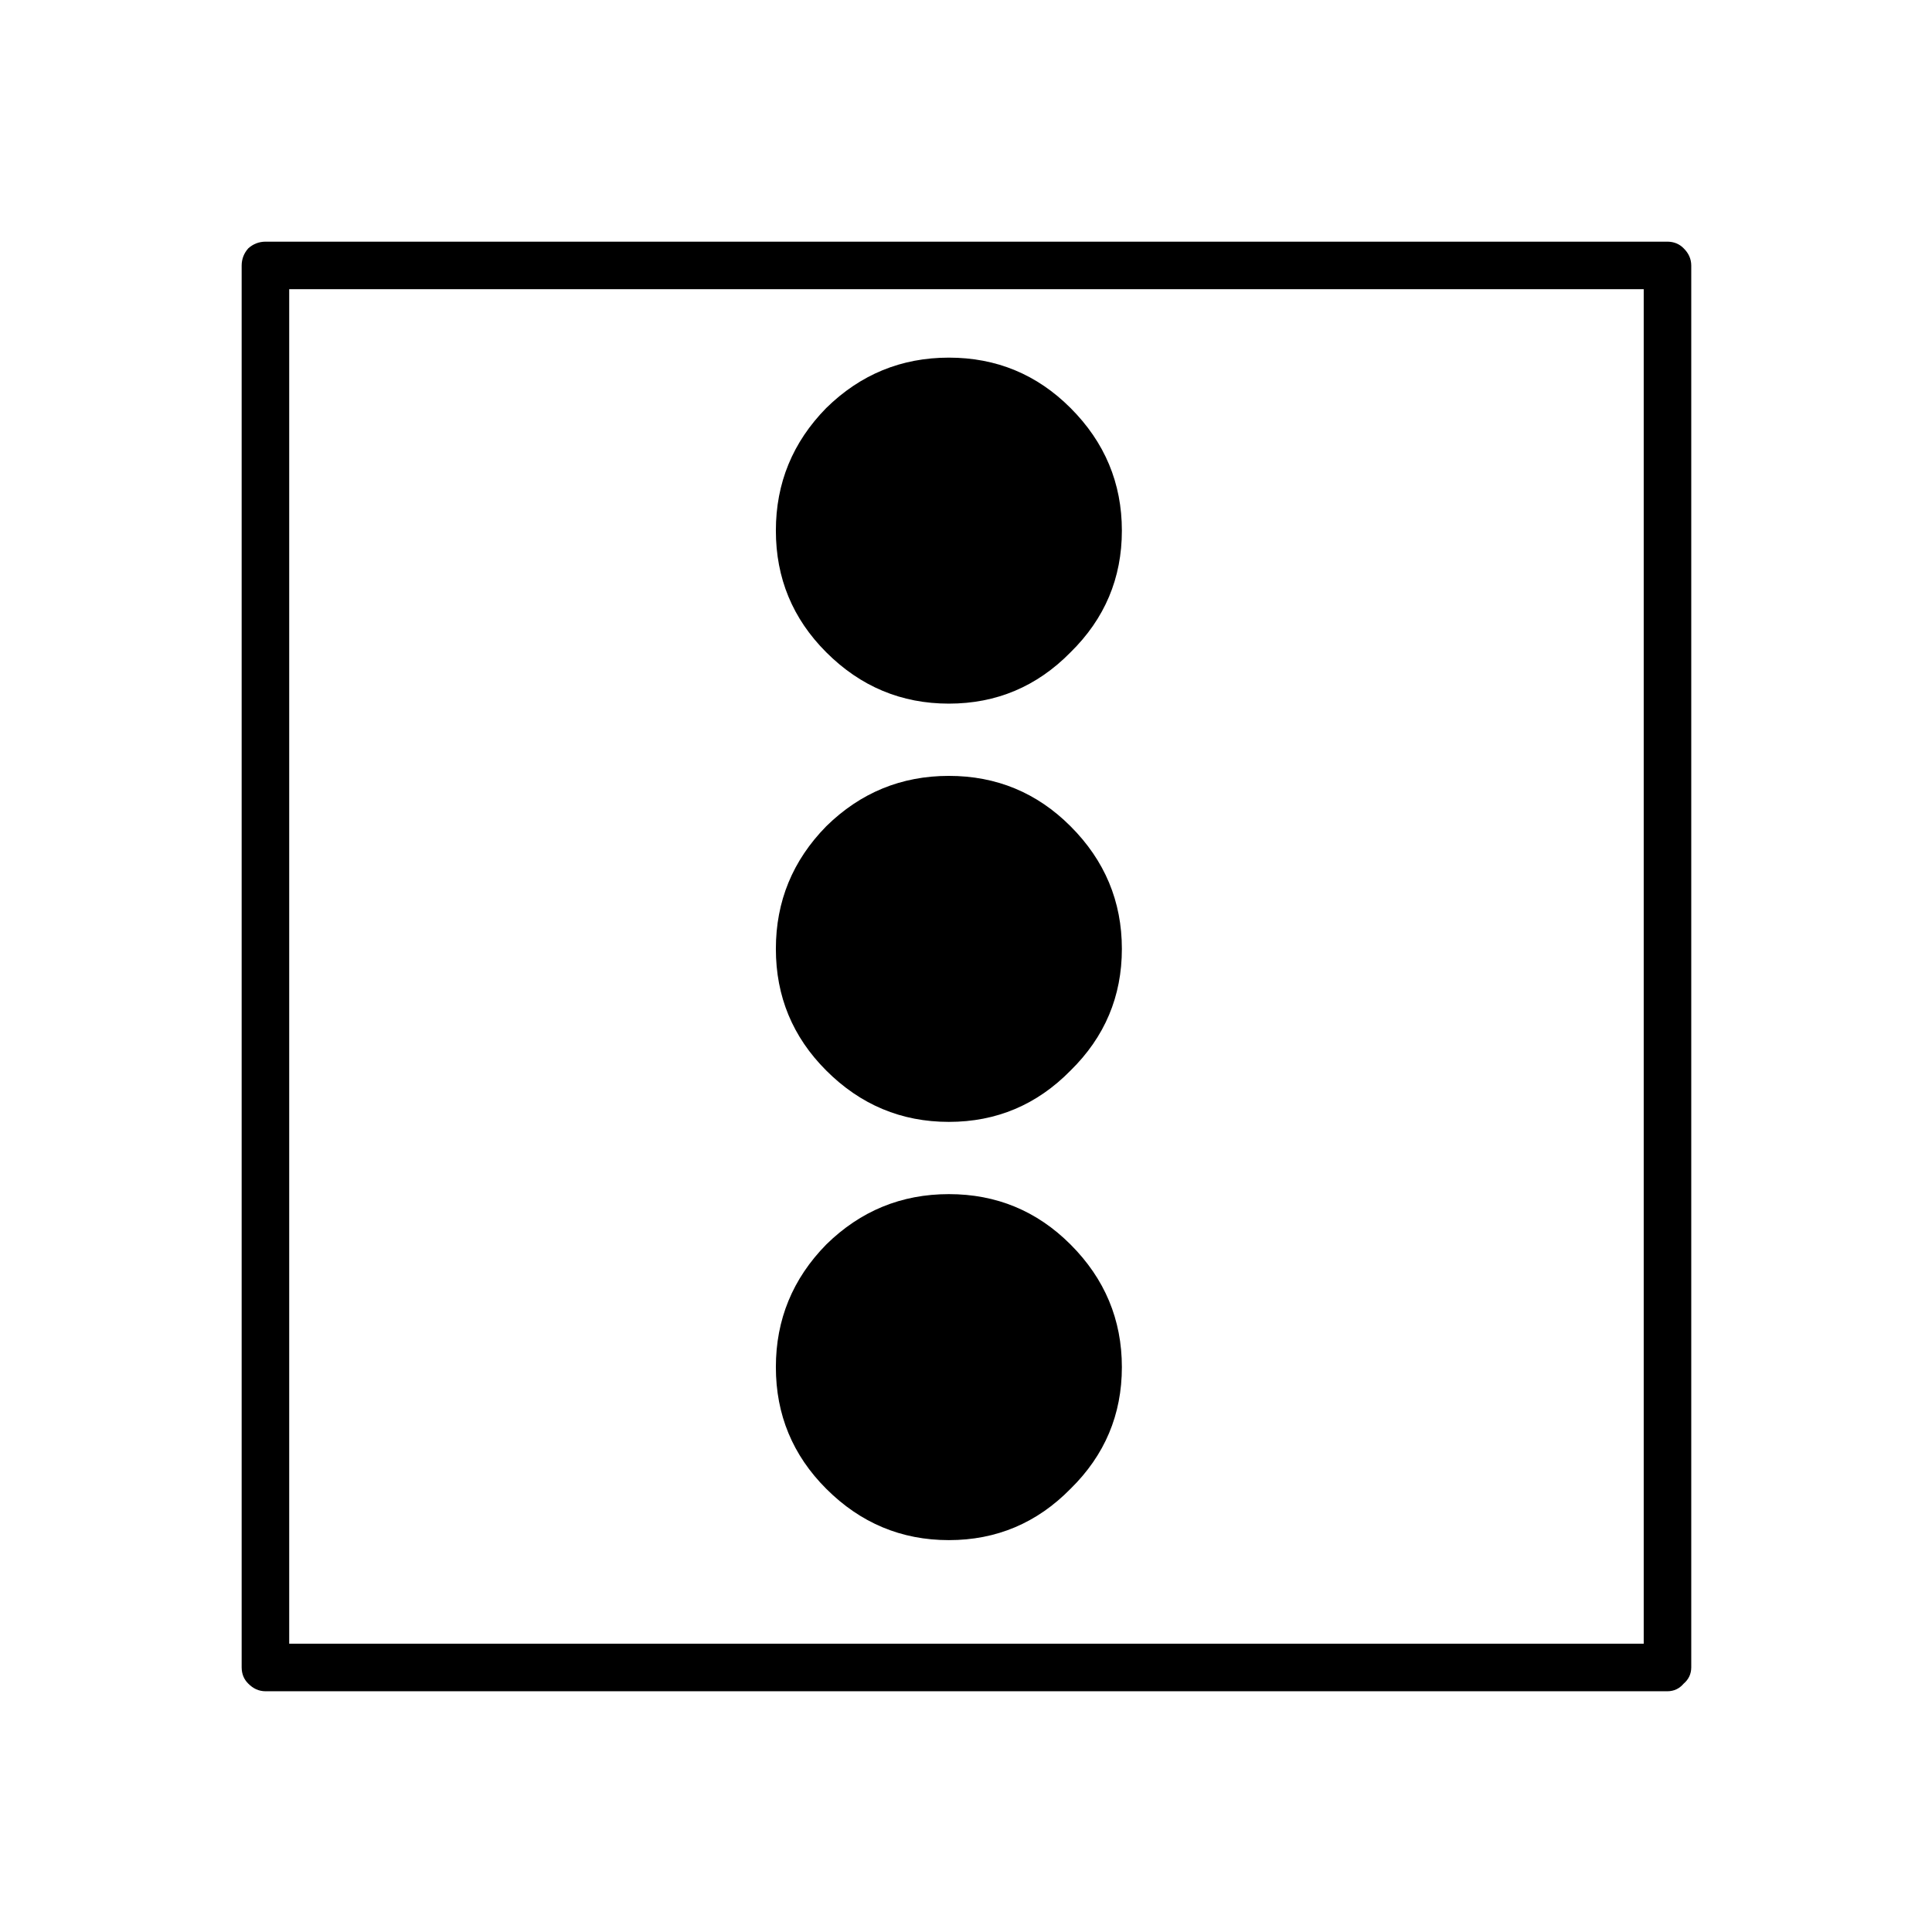
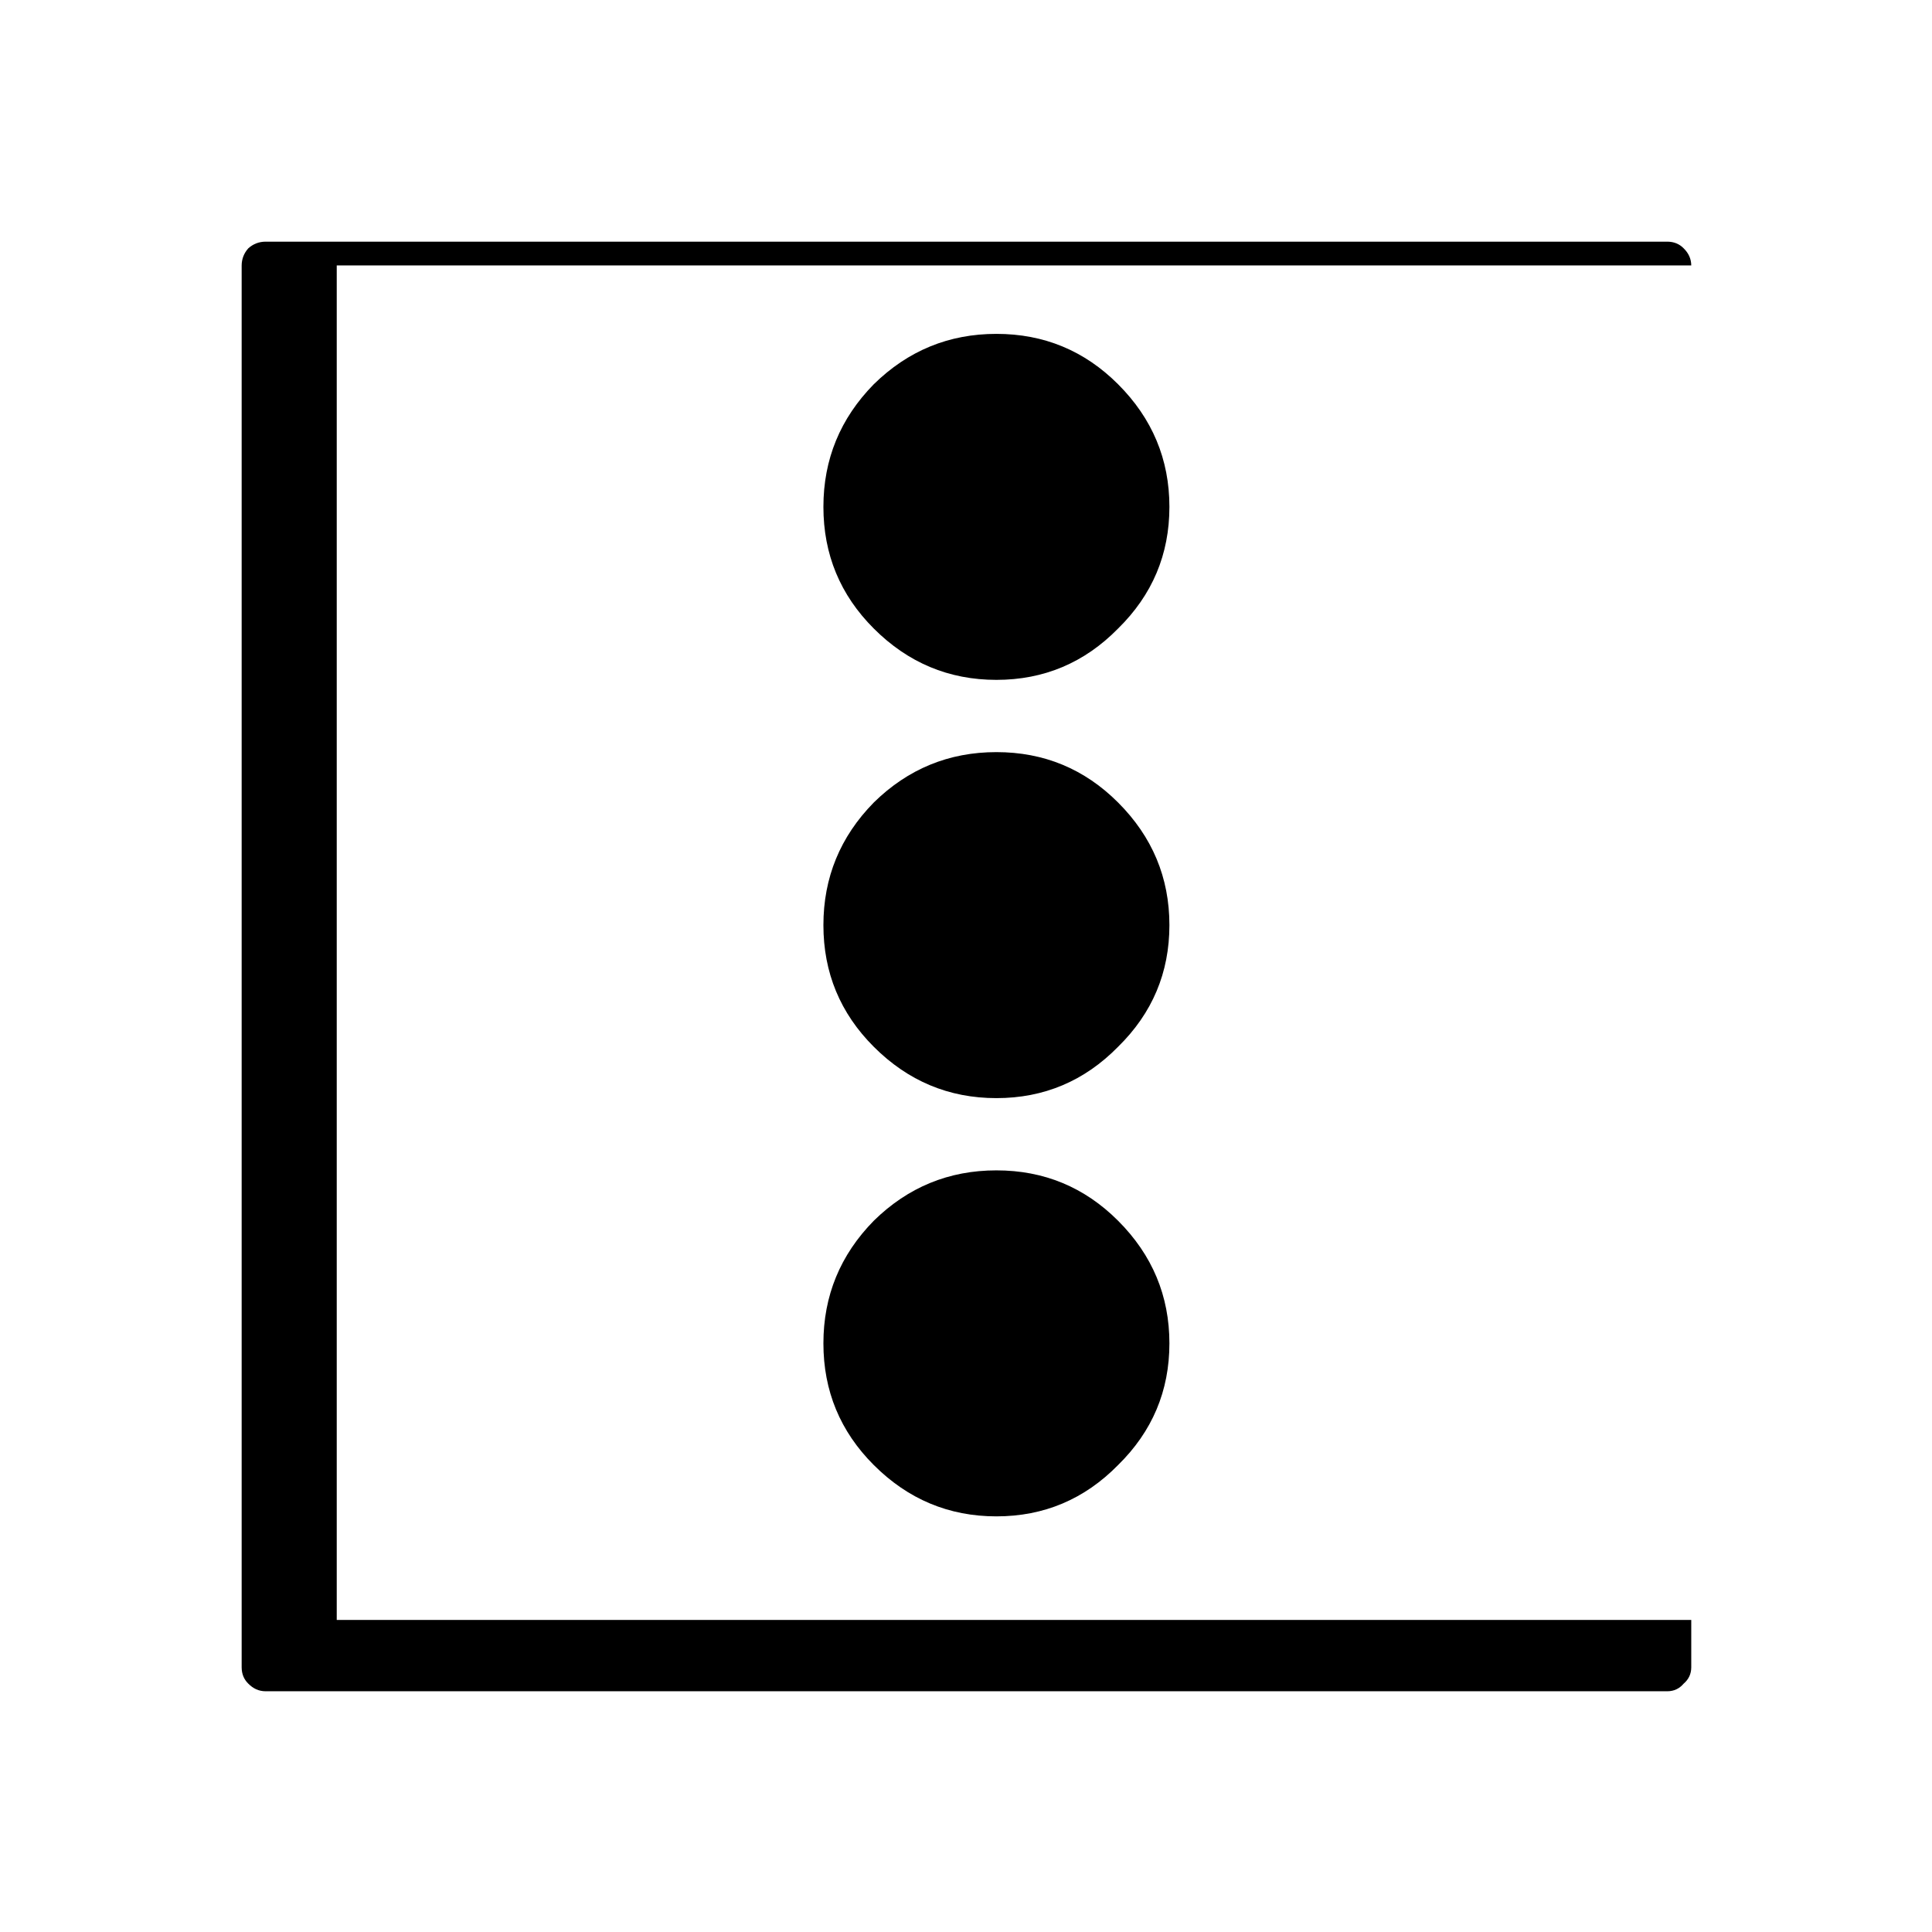
<svg xmlns="http://www.w3.org/2000/svg" fill="#000000" width="800px" height="800px" version="1.1" viewBox="144 144 512 512">
-   <path d="m592.2 214.34c-0.016-1.723-0.688-3.234-2.016-4.535-1.133-1.16-2.559-1.746-4.285-1.762h-371.56c-1.723 0.016-3.234 0.602-4.535 1.762-1.16 1.301-1.746 2.812-1.762 4.535v371.56c0.016 1.727 0.602 3.152 1.762 4.285 1.301 1.328 2.812 2 4.535 2.016h371.56c1.727-0.016 3.152-0.688 4.285-2.016 1.328-1.133 2-2.559 2.016-4.285v-371.56m-12.598 6.297v358.96h-358.96v-358.96h358.96m-184.14 239.82c-12.598 0-23.43 4.449-32.496 13.348-8.902 9.07-13.352 19.902-13.352 32.496 0 12.598 4.449 23.344 13.352 32.246 9.066 9.066 19.898 13.602 32.496 13.602 12.594 0 23.344-4.535 32.242-13.602 9.07-8.902 13.605-19.648 13.605-32.246 0-12.594-4.535-23.426-13.605-32.496-8.898-8.898-19.648-13.348-32.242-13.348m0-110.84c-12.598 0-23.43 4.449-32.496 13.352-8.902 9.066-13.352 19.898-13.352 32.496 0 12.594 4.449 23.344 13.352 32.242 9.066 9.07 19.898 13.605 32.496 13.605 12.594 0 23.344-4.535 32.242-13.605 9.07-8.898 13.605-19.648 13.605-32.242 0-12.598-4.535-23.43-13.605-32.496-8.898-8.902-19.648-13.352-32.242-13.352m0-110.84c-12.598 0-23.43 4.449-32.496 13.348-8.902 9.07-13.352 19.902-13.352 32.496 0 12.598 4.449 23.344 13.352 32.246 9.066 9.066 19.898 13.602 32.496 13.602 12.594 0 23.344-4.535 32.242-13.602 9.07-8.902 13.605-19.648 13.605-32.246 0-12.594-4.535-23.426-13.605-32.496-8.898-8.898-19.648-13.348-32.242-13.348z" />
+   <path d="m592.2 214.34c-0.016-1.723-0.688-3.234-2.016-4.535-1.133-1.16-2.559-1.746-4.285-1.762h-371.56c-1.723 0.016-3.234 0.602-4.535 1.762-1.16 1.301-1.746 2.812-1.762 4.535v371.56c0.016 1.727 0.602 3.152 1.762 4.285 1.301 1.328 2.812 2 4.535 2.016h371.56c1.727-0.016 3.152-0.688 4.285-2.016 1.328-1.133 2-2.559 2.016-4.285v-371.56v358.96h-358.96v-358.96h358.96m-184.14 239.82c-12.598 0-23.43 4.449-32.496 13.348-8.902 9.07-13.352 19.902-13.352 32.496 0 12.598 4.449 23.344 13.352 32.246 9.066 9.066 19.898 13.602 32.496 13.602 12.594 0 23.344-4.535 32.242-13.602 9.07-8.902 13.605-19.648 13.605-32.246 0-12.594-4.535-23.426-13.605-32.496-8.898-8.898-19.648-13.348-32.242-13.348m0-110.84c-12.598 0-23.43 4.449-32.496 13.352-8.902 9.066-13.352 19.898-13.352 32.496 0 12.594 4.449 23.344 13.352 32.242 9.066 9.07 19.898 13.605 32.496 13.605 12.594 0 23.344-4.535 32.242-13.605 9.07-8.898 13.605-19.648 13.605-32.242 0-12.598-4.535-23.43-13.605-32.496-8.898-8.902-19.648-13.352-32.242-13.352m0-110.84c-12.598 0-23.43 4.449-32.496 13.348-8.902 9.07-13.352 19.902-13.352 32.496 0 12.598 4.449 23.344 13.352 32.246 9.066 9.066 19.898 13.602 32.496 13.602 12.594 0 23.344-4.535 32.242-13.602 9.07-8.902 13.605-19.648 13.605-32.246 0-12.594-4.535-23.426-13.605-32.496-8.898-8.898-19.648-13.348-32.242-13.348z" />
</svg>